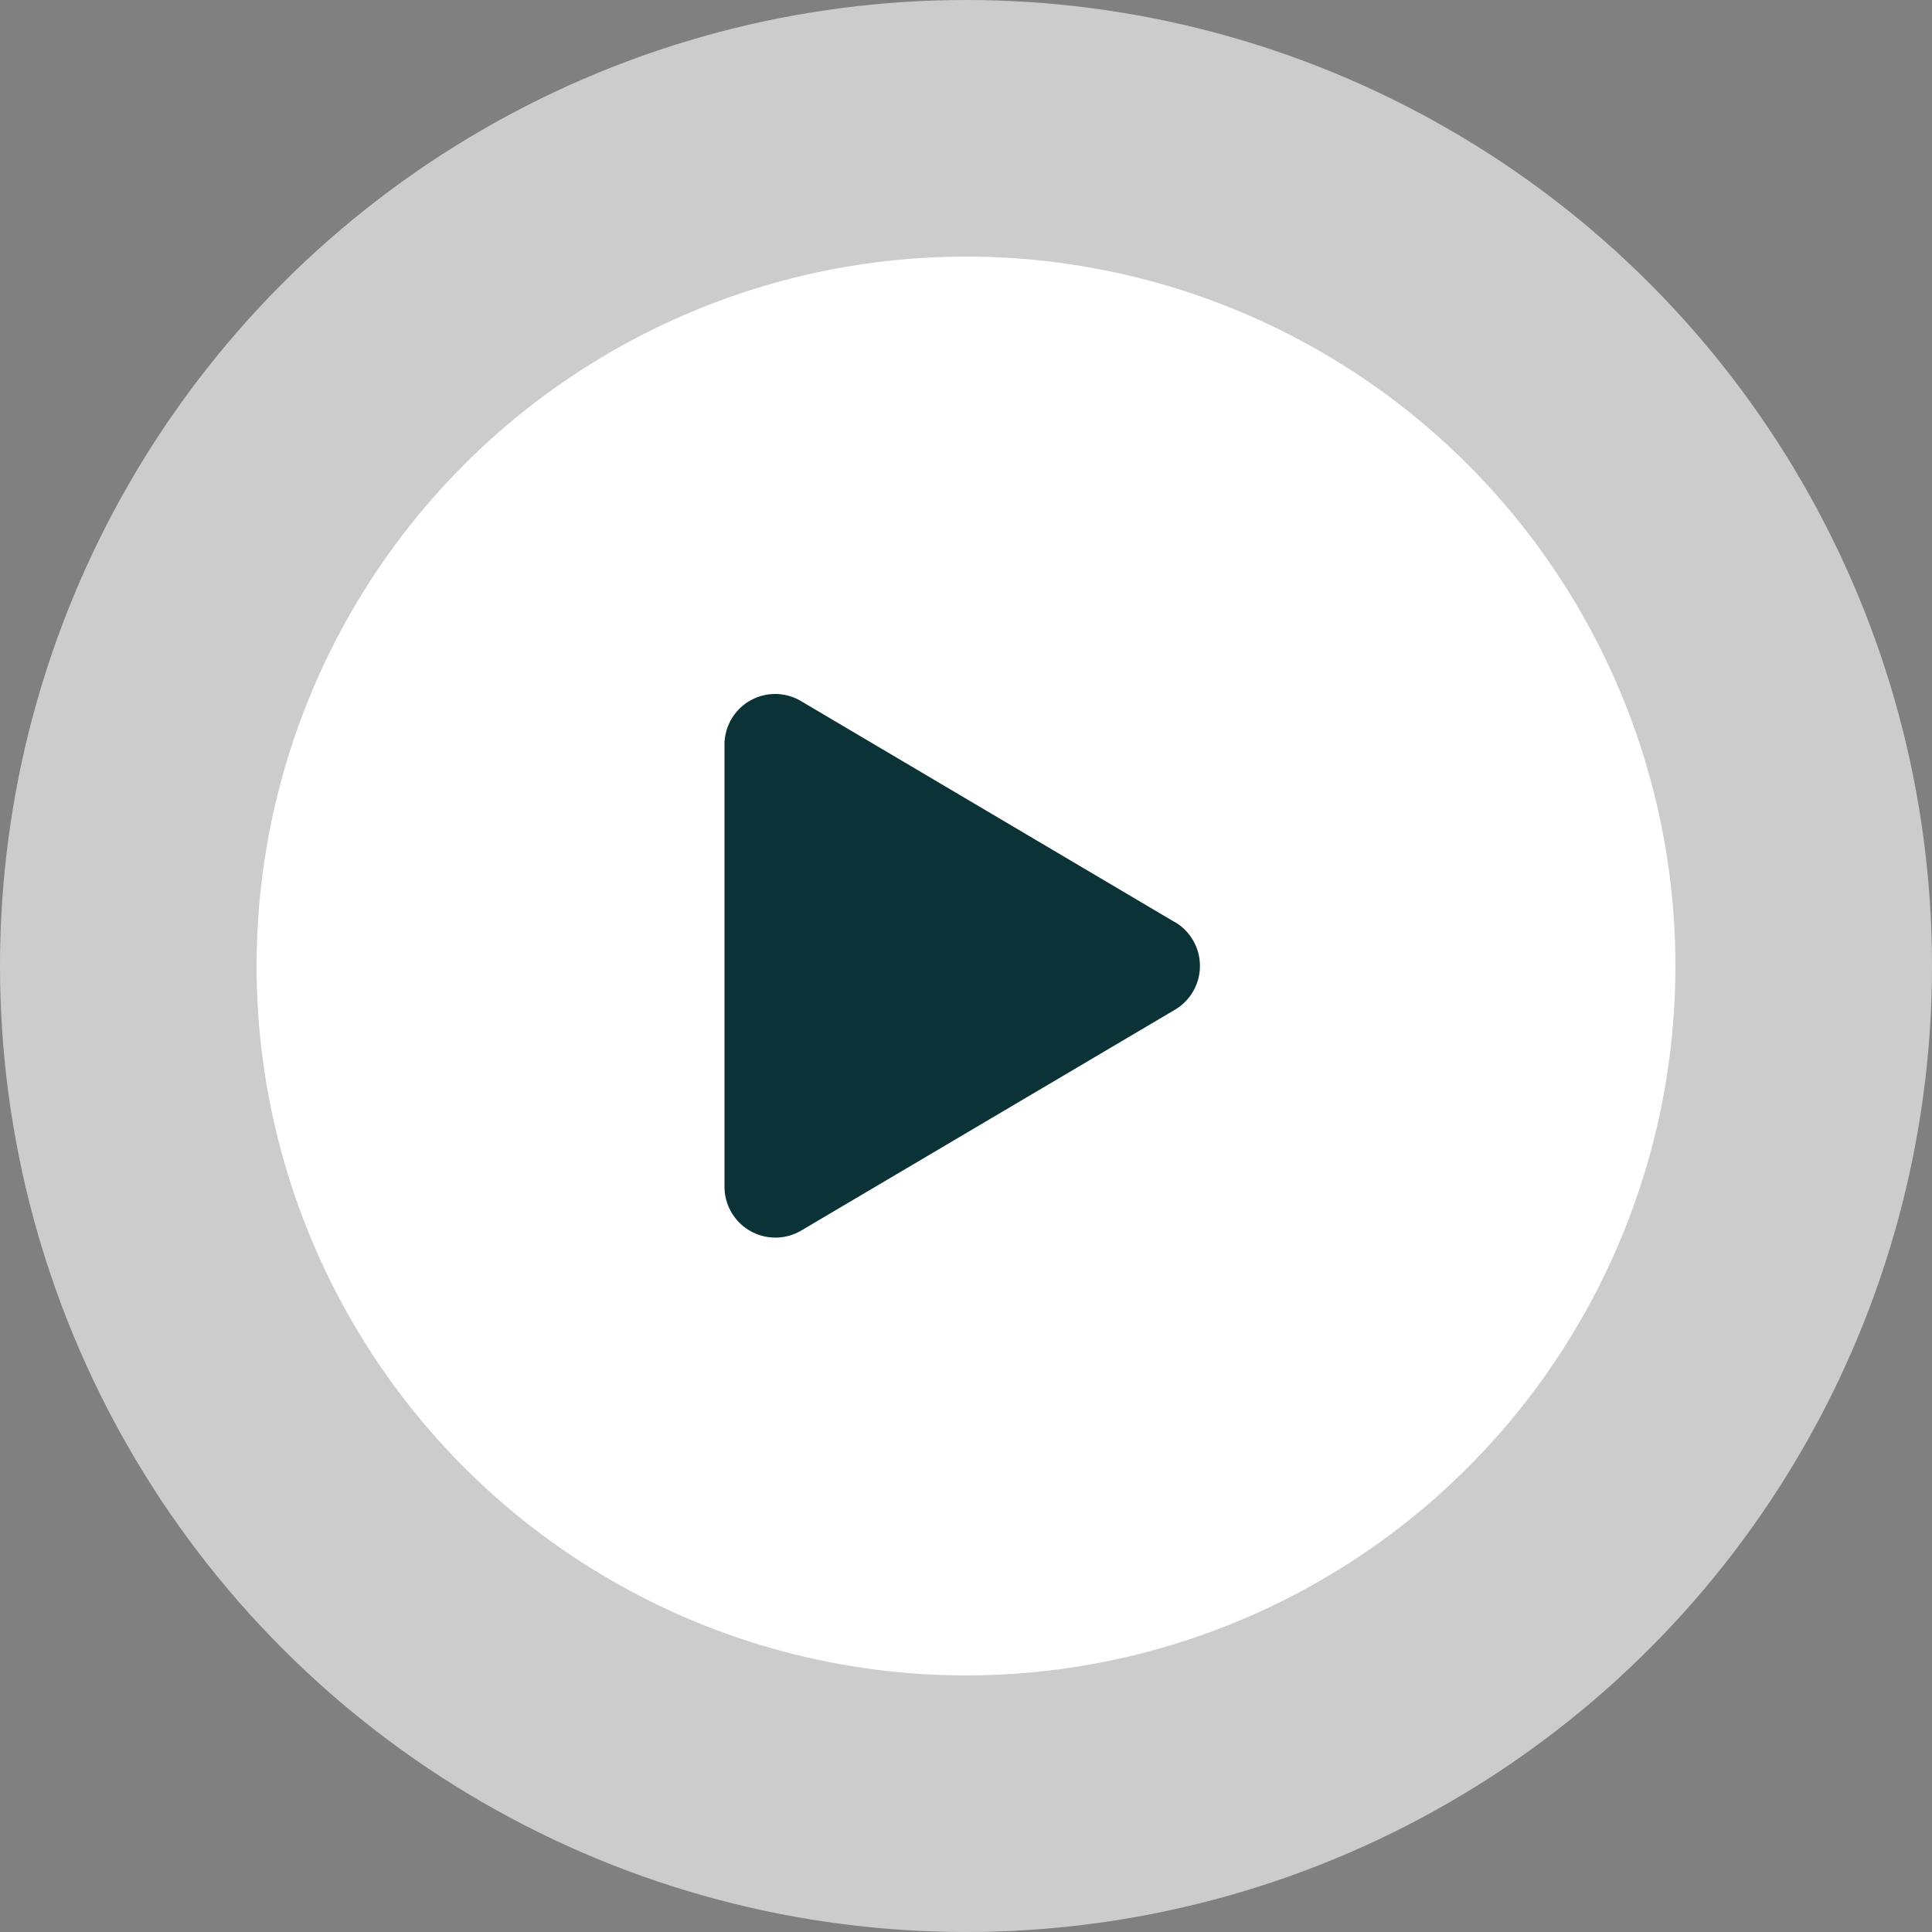
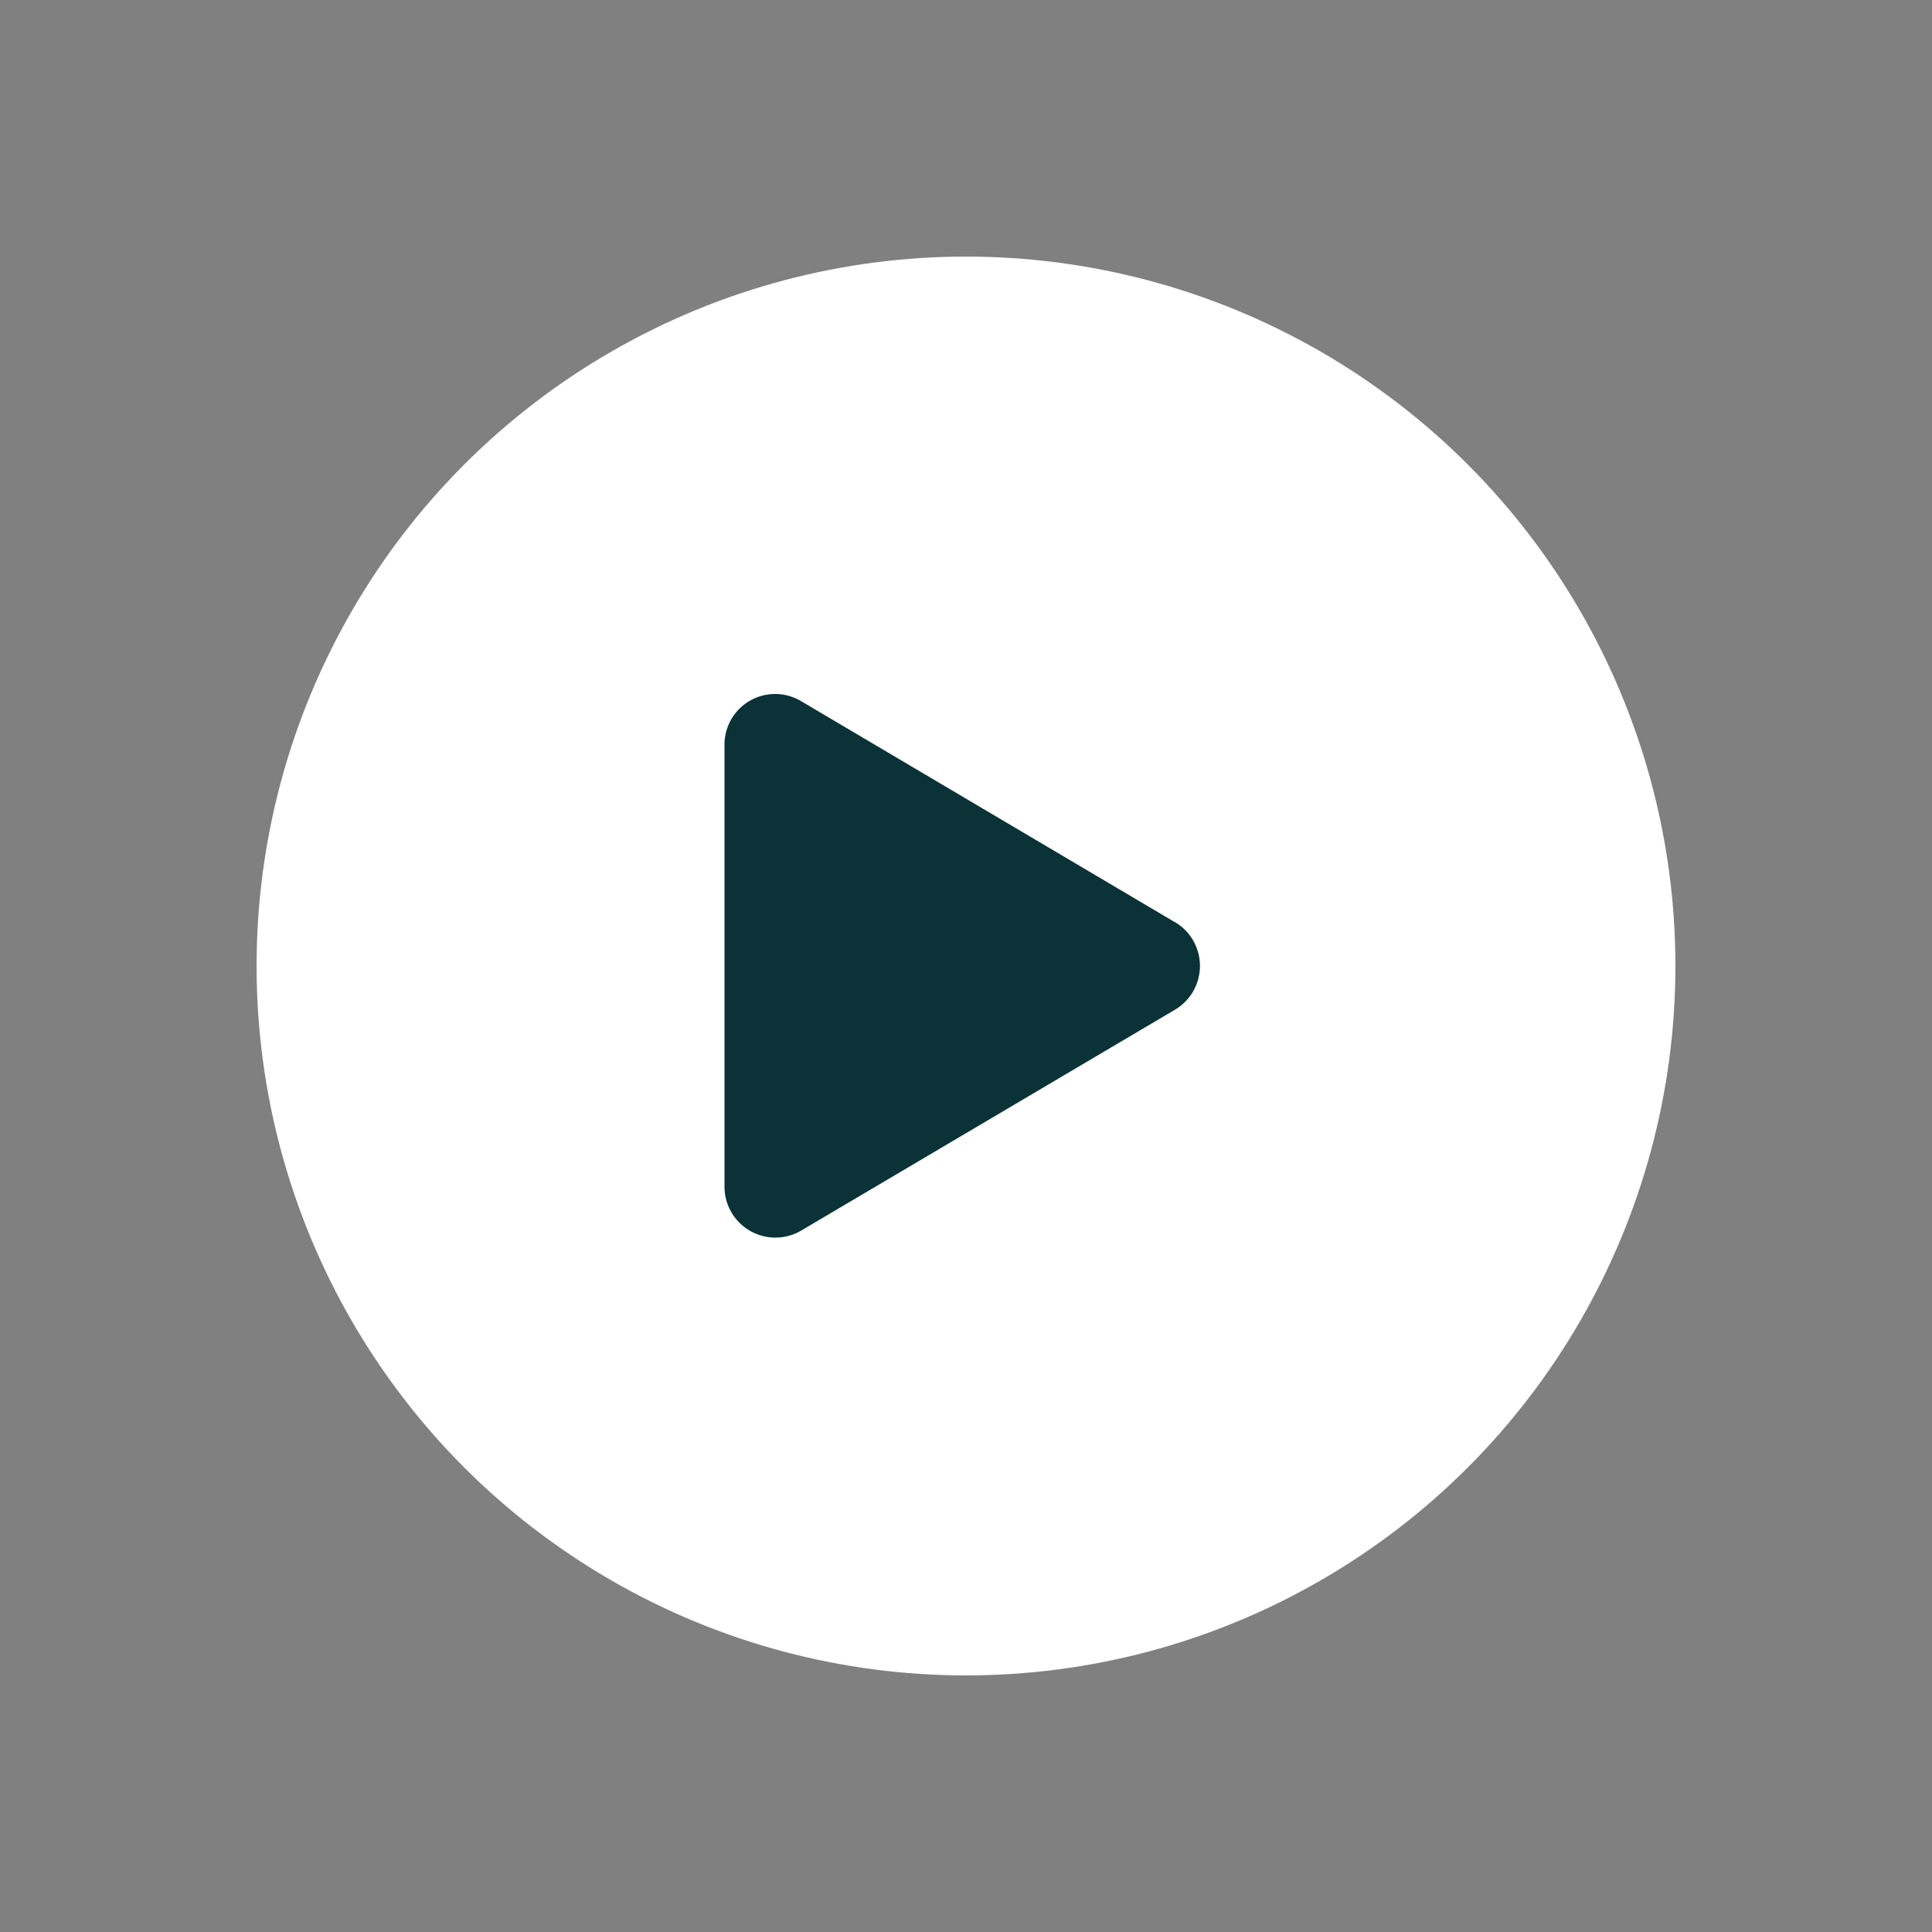
<svg xmlns="http://www.w3.org/2000/svg" width="128" height="128" viewBox="0 0 128 128">
  <rect x="0" y="0" width="128" height="128" fill="#808080" stroke="none" />
  <g id="Grupo_513" data-name="Grupo 513" transform="translate(-1707 -1549)">
-     <circle id="Elipse_27" data-name="Elipse 27" cx="64" cy="64" r="64" transform="translate(1707 1549)" fill="#fff" opacity="0.6" />
    <g id="Grupo_512" data-name="Grupo 512" transform="translate(0 140)">
      <circle id="Elipse_26" data-name="Elipse 26" cx="47" cy="47" r="47" transform="translate(1724 1426)" fill="#fff" />
      <path id="Icon_awesome-play" data-name="Icon awesome-play" d="M29.841,15.1,5.091.464A3.356,3.356,0,0,0,0,3.368V32.625a3.372,3.372,0,0,0,5.091,2.9L29.841,20.9a3.372,3.372,0,0,0,0-5.808Z" transform="translate(1755 1454.998)" fill="#0a3237" />
    </g>
  </g>
</svg>